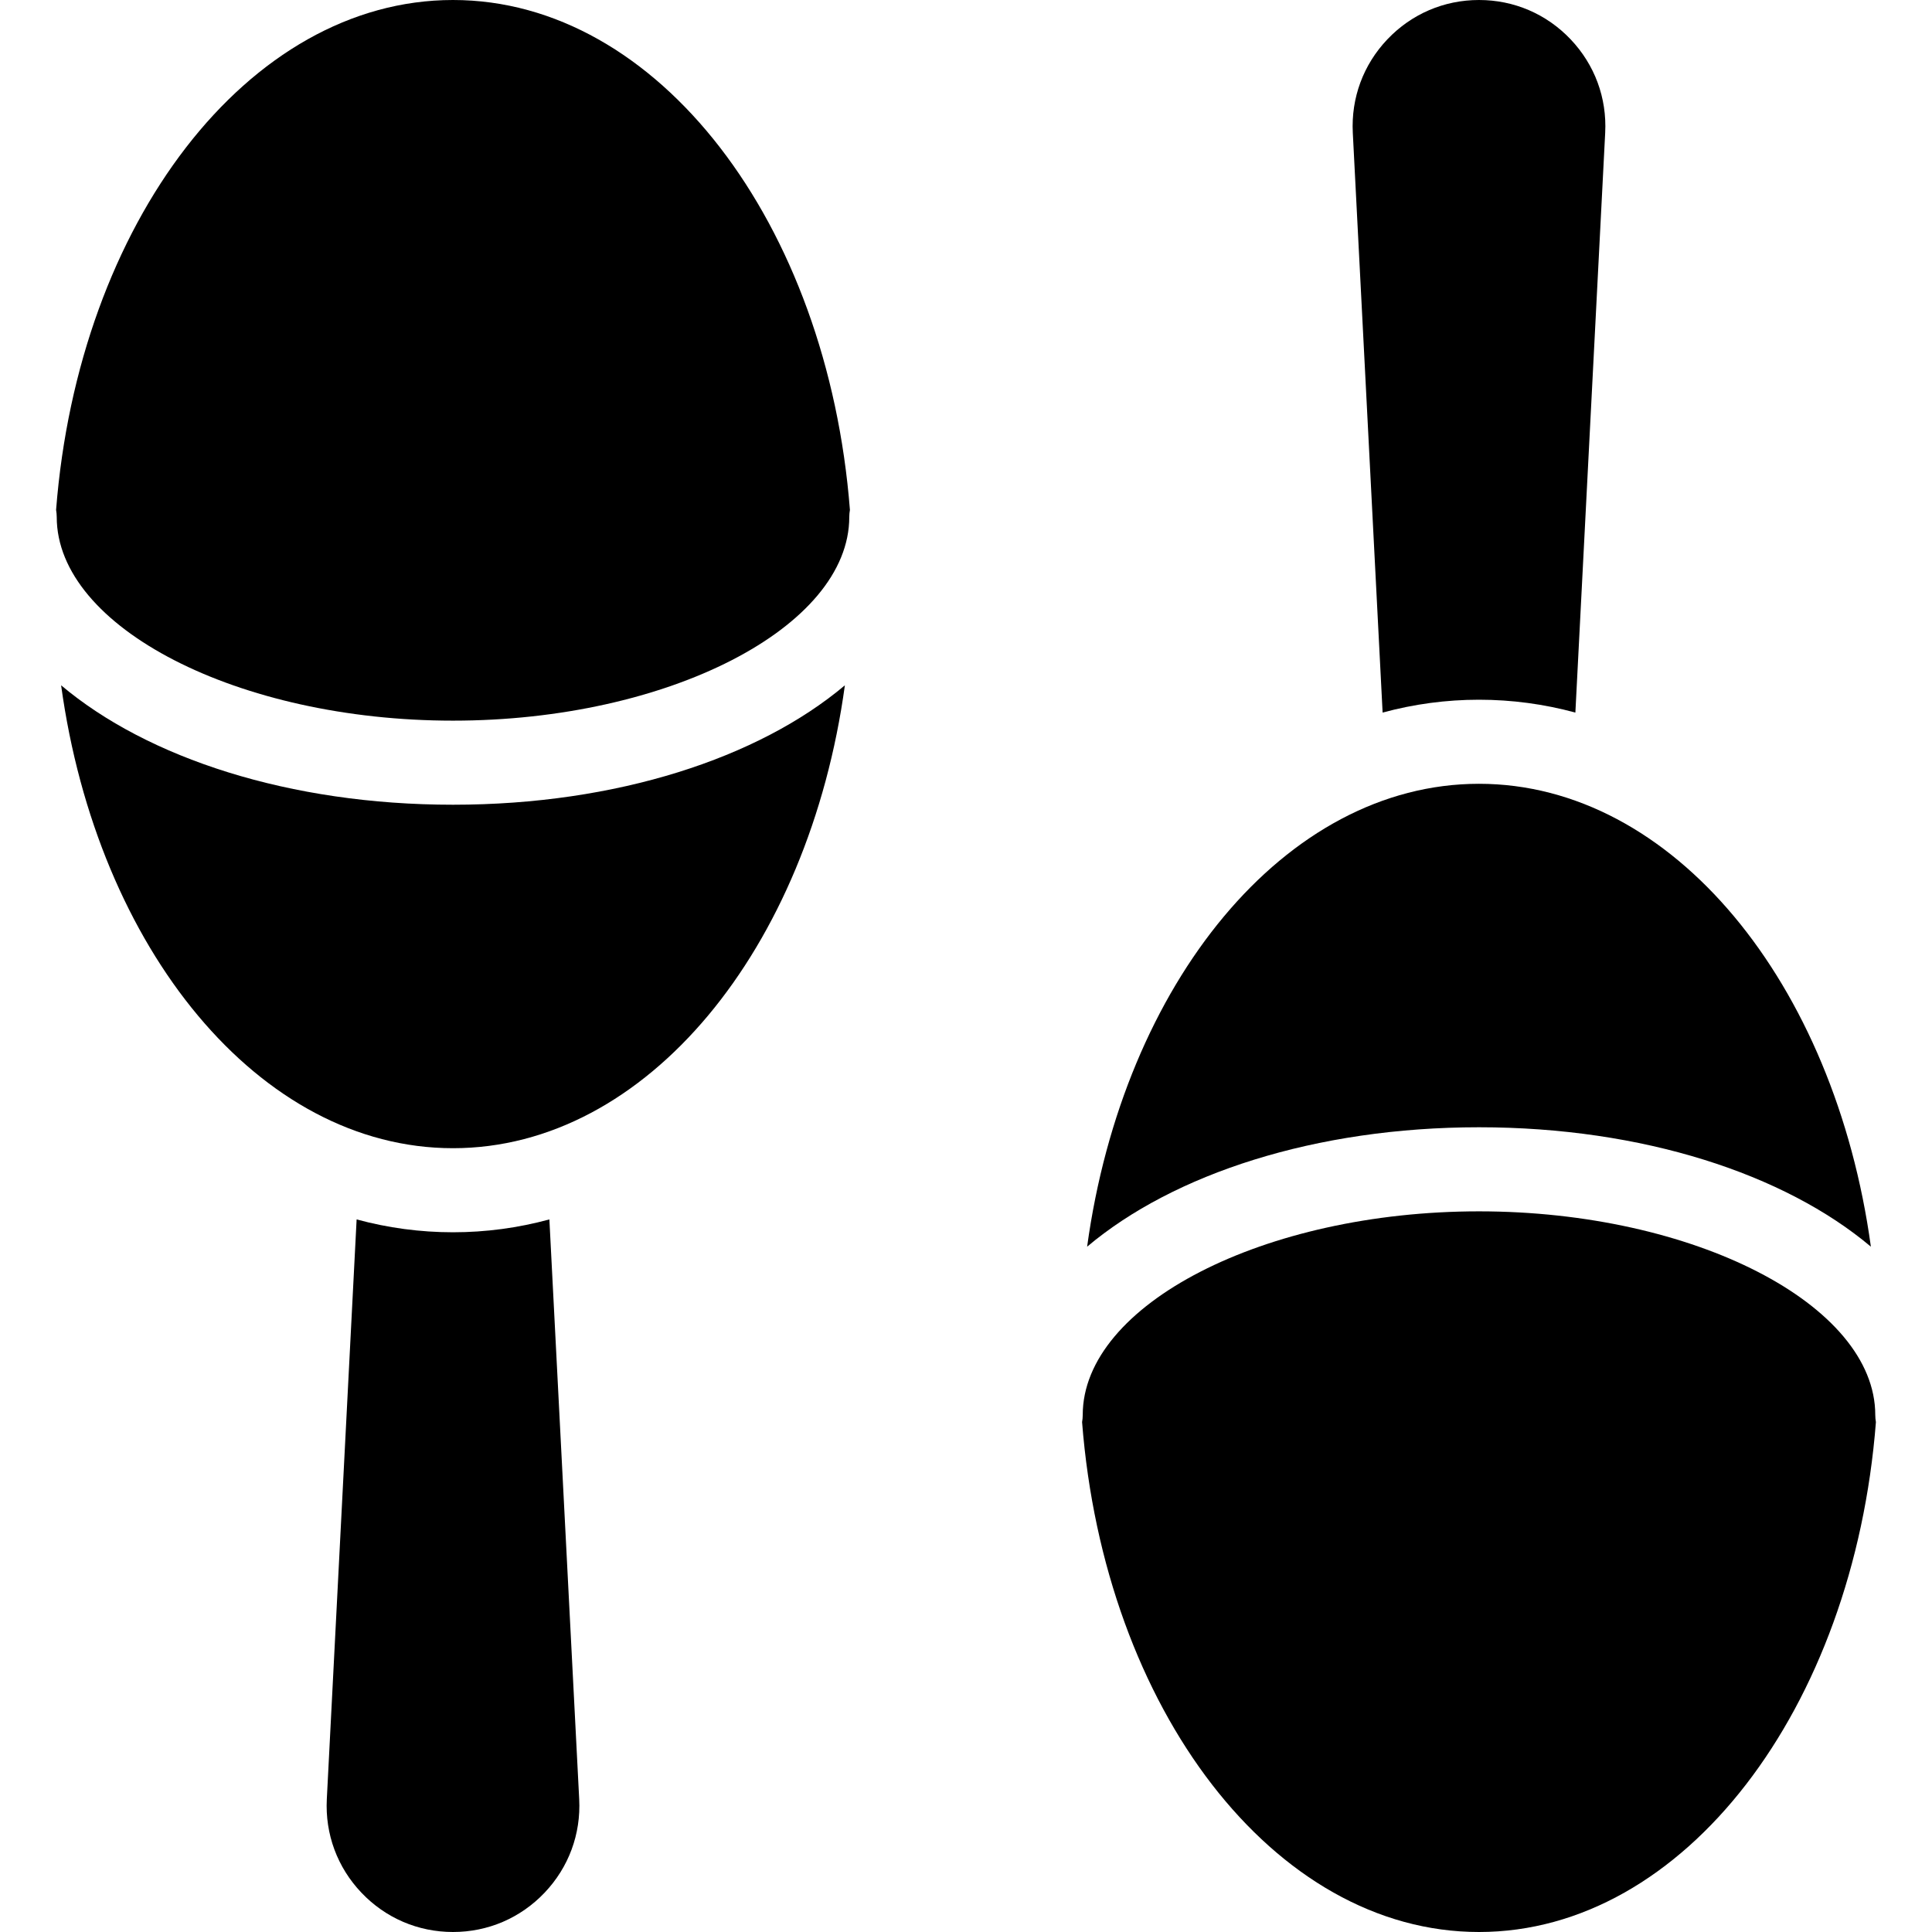
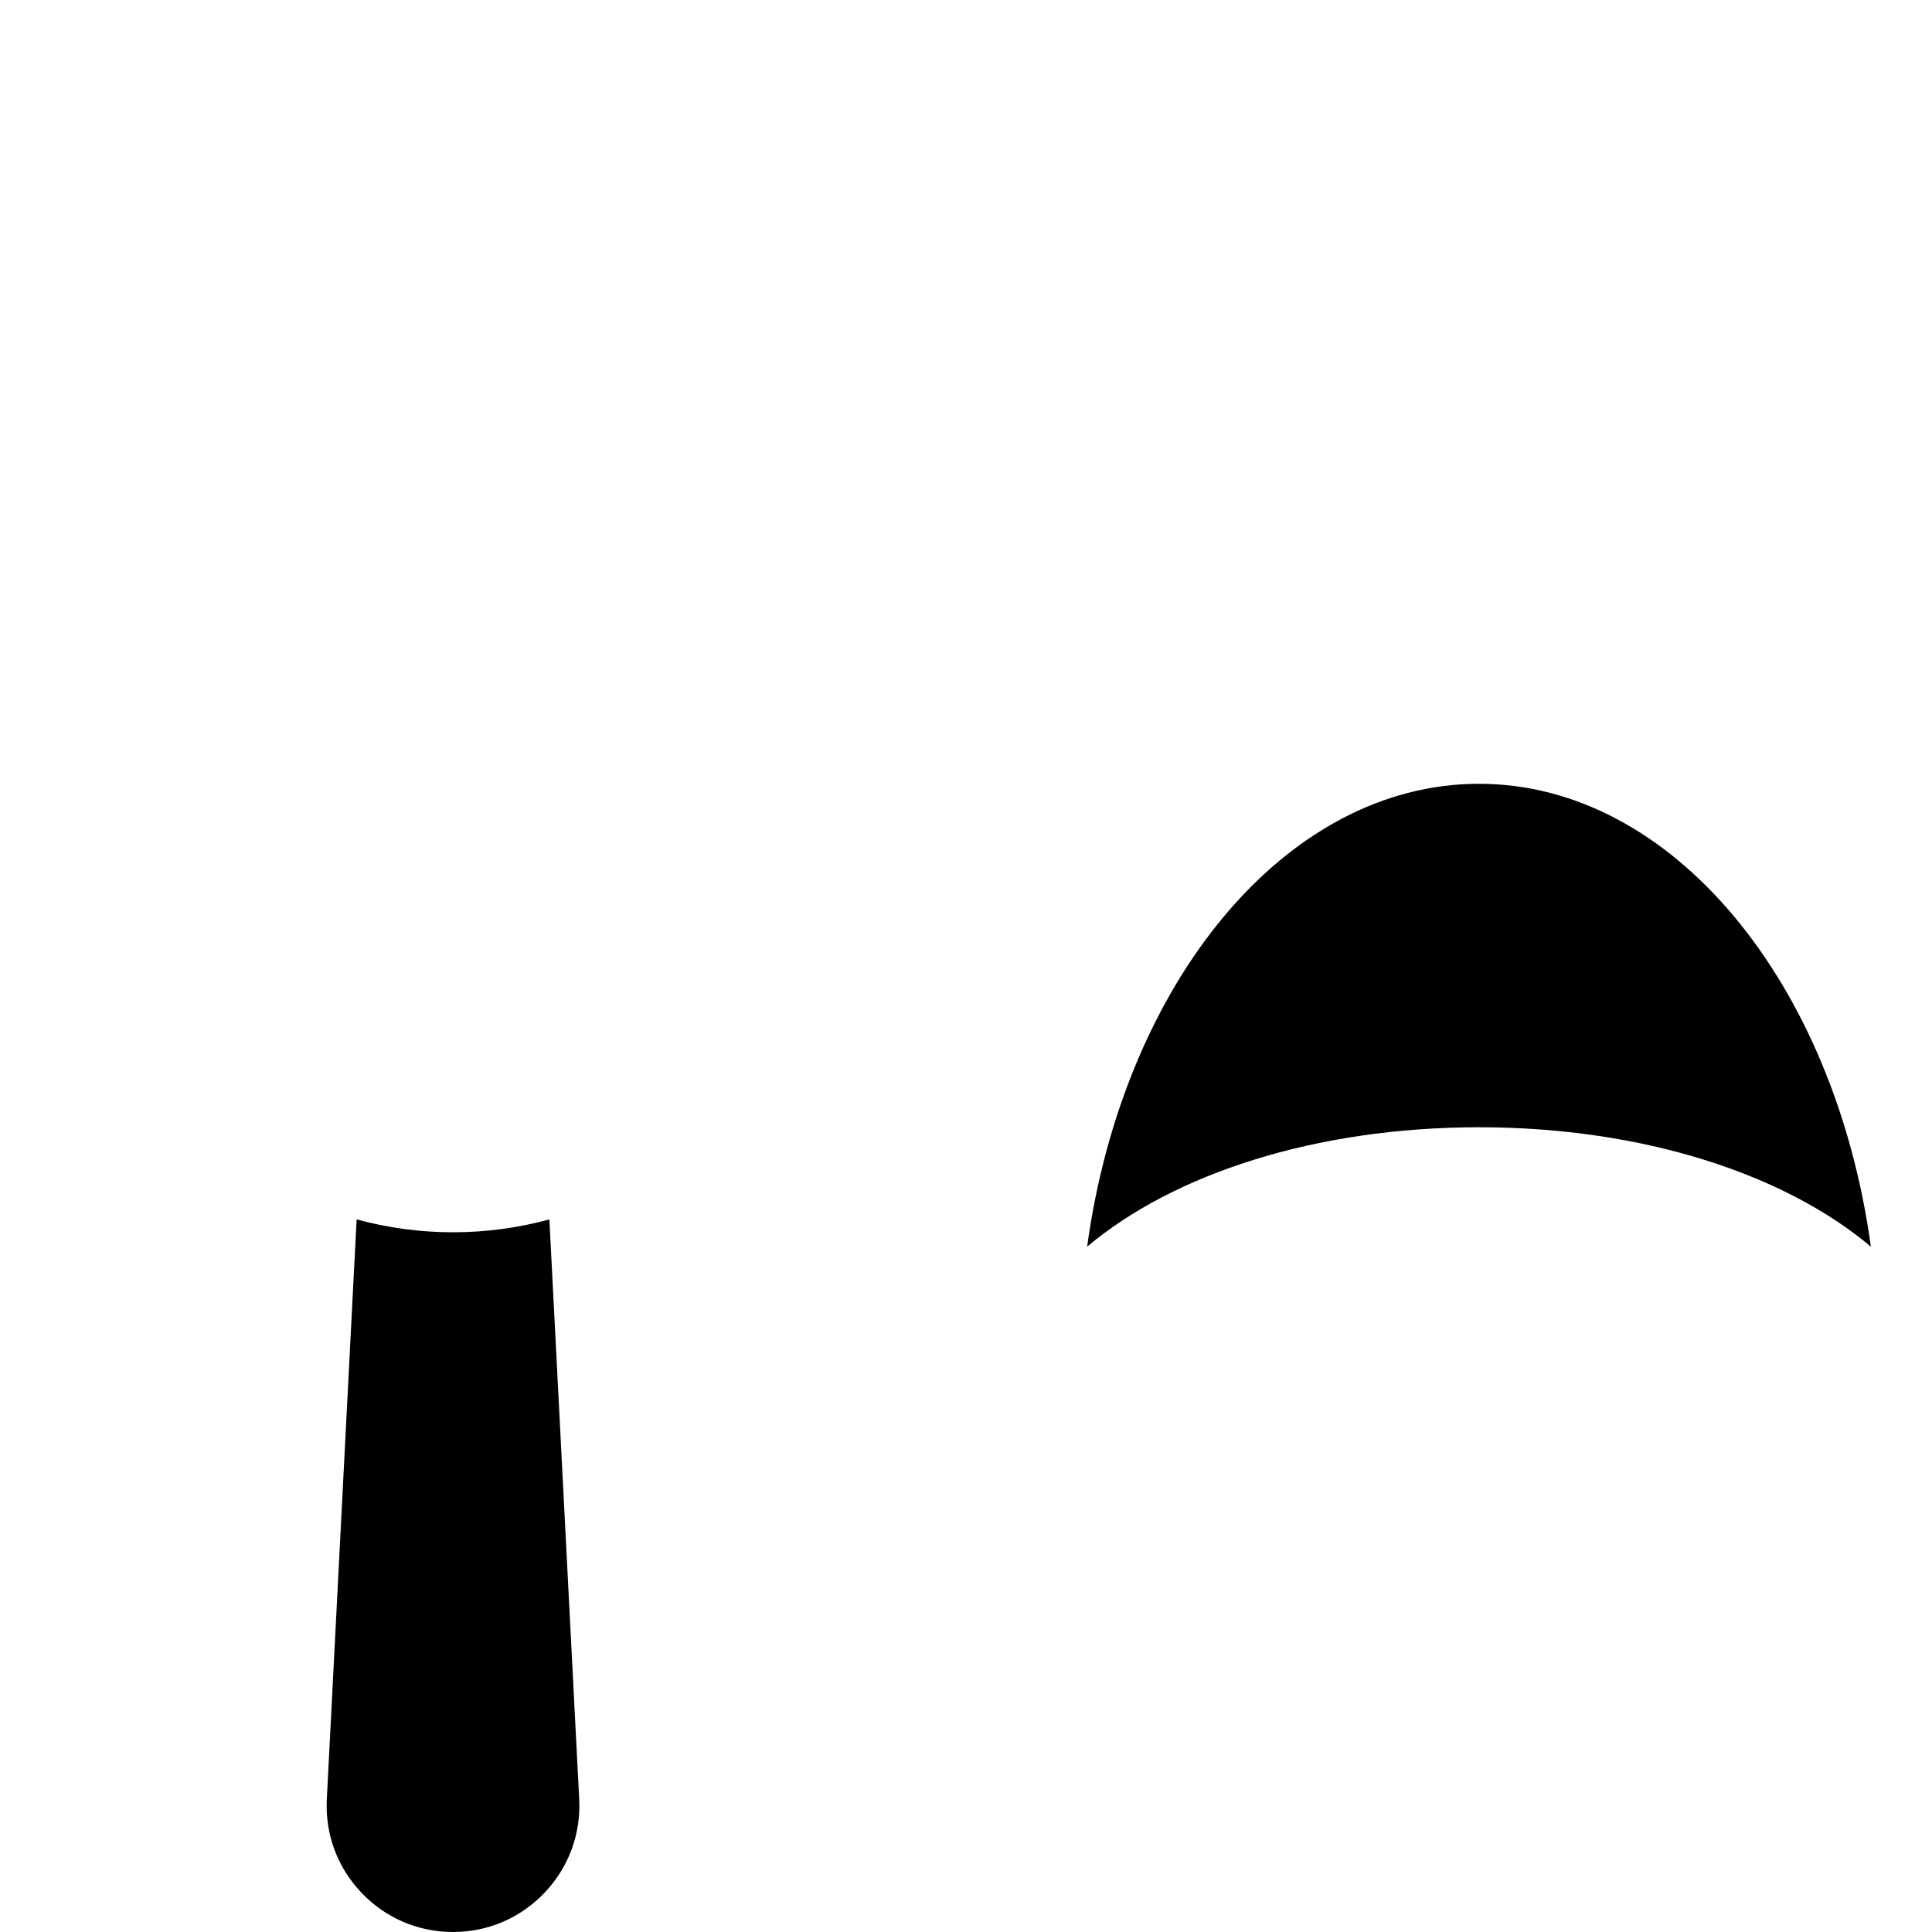
<svg xmlns="http://www.w3.org/2000/svg" fill="#000000" height="800px" width="800px" version="1.1" id="Layer_1" viewBox="0 0 512.001 512.001" xml:space="preserve">
  <g>
    <g>
      <path d="M153.494,476.793l-7.901-153.634c-8.308,2.253-16.852,3.407-25.542,3.407s-17.234-1.154-25.542-3.407l-7.901,153.633    c-0.477,9.26,2.778,18.062,9.164,24.784S110.78,512,120.05,512c9.272,0,17.894-3.702,24.281-10.424    C150.716,494.853,153.97,486.051,153.494,476.793z" />
    </g>
  </g>
  <g>
    <g>
-       <path d="M120.05,0C65.686,0,20.769,59.214,14.863,135.124c0.104,0.614,0.171,1.241,0.171,1.883    c0,29.256,48.091,53.973,105.016,53.973s105.016-24.717,105.016-53.973c0-0.642,0.066-1.268,0.171-1.879    C219.332,59.216,174.416,0,120.05,0z" />
-     </g>
+       </g>
  </g>
  <g>
    <g>
-       <path d="M120.05,213.262c-43.352,0-80.972-12.368-103.853-31.649c9.575,69.835,52.499,122.672,103.853,122.672    c51.353,0,94.277-52.837,103.853-122.672C201.022,200.894,163.403,213.262,120.05,213.262z" />
-     </g>
+       </g>
  </g>
  <g>
    <g>
-       <path d="M416.23,10.424C409.846,3.702,401.223,0,391.951,0s-17.894,3.702-24.281,10.425c-6.386,6.722-9.639,15.523-9.163,24.783    l7.901,153.632c8.308-2.253,16.852-3.407,25.542-3.407c8.691,0,17.236,1.155,25.542,3.407l7.901-153.632    C425.871,25.949,422.616,17.147,416.23,10.424z" />
-     </g>
+       </g>
  </g>
  <g>
    <g>
      <path d="M391.952,207.714c-51.354,0-94.277,52.837-103.853,122.672c22.882-19.281,60.501-31.649,103.853-31.649    s80.972,12.368,103.853,31.649C486.229,260.551,443.306,207.714,391.952,207.714z" />
    </g>
  </g>
  <g>
    <g>
-       <path d="M496.967,374.992c0-29.256-48.091-53.973-105.016-53.973s-105.016,24.717-105.016,53.973c0,0.642-0.066,1.268-0.171,1.88    c5.905,75.911,50.822,135.129,105.187,135.129s99.282-59.215,105.187-135.125C497.034,376.262,496.967,375.636,496.967,374.992z" />
-     </g>
+       </g>
  </g>
</svg>